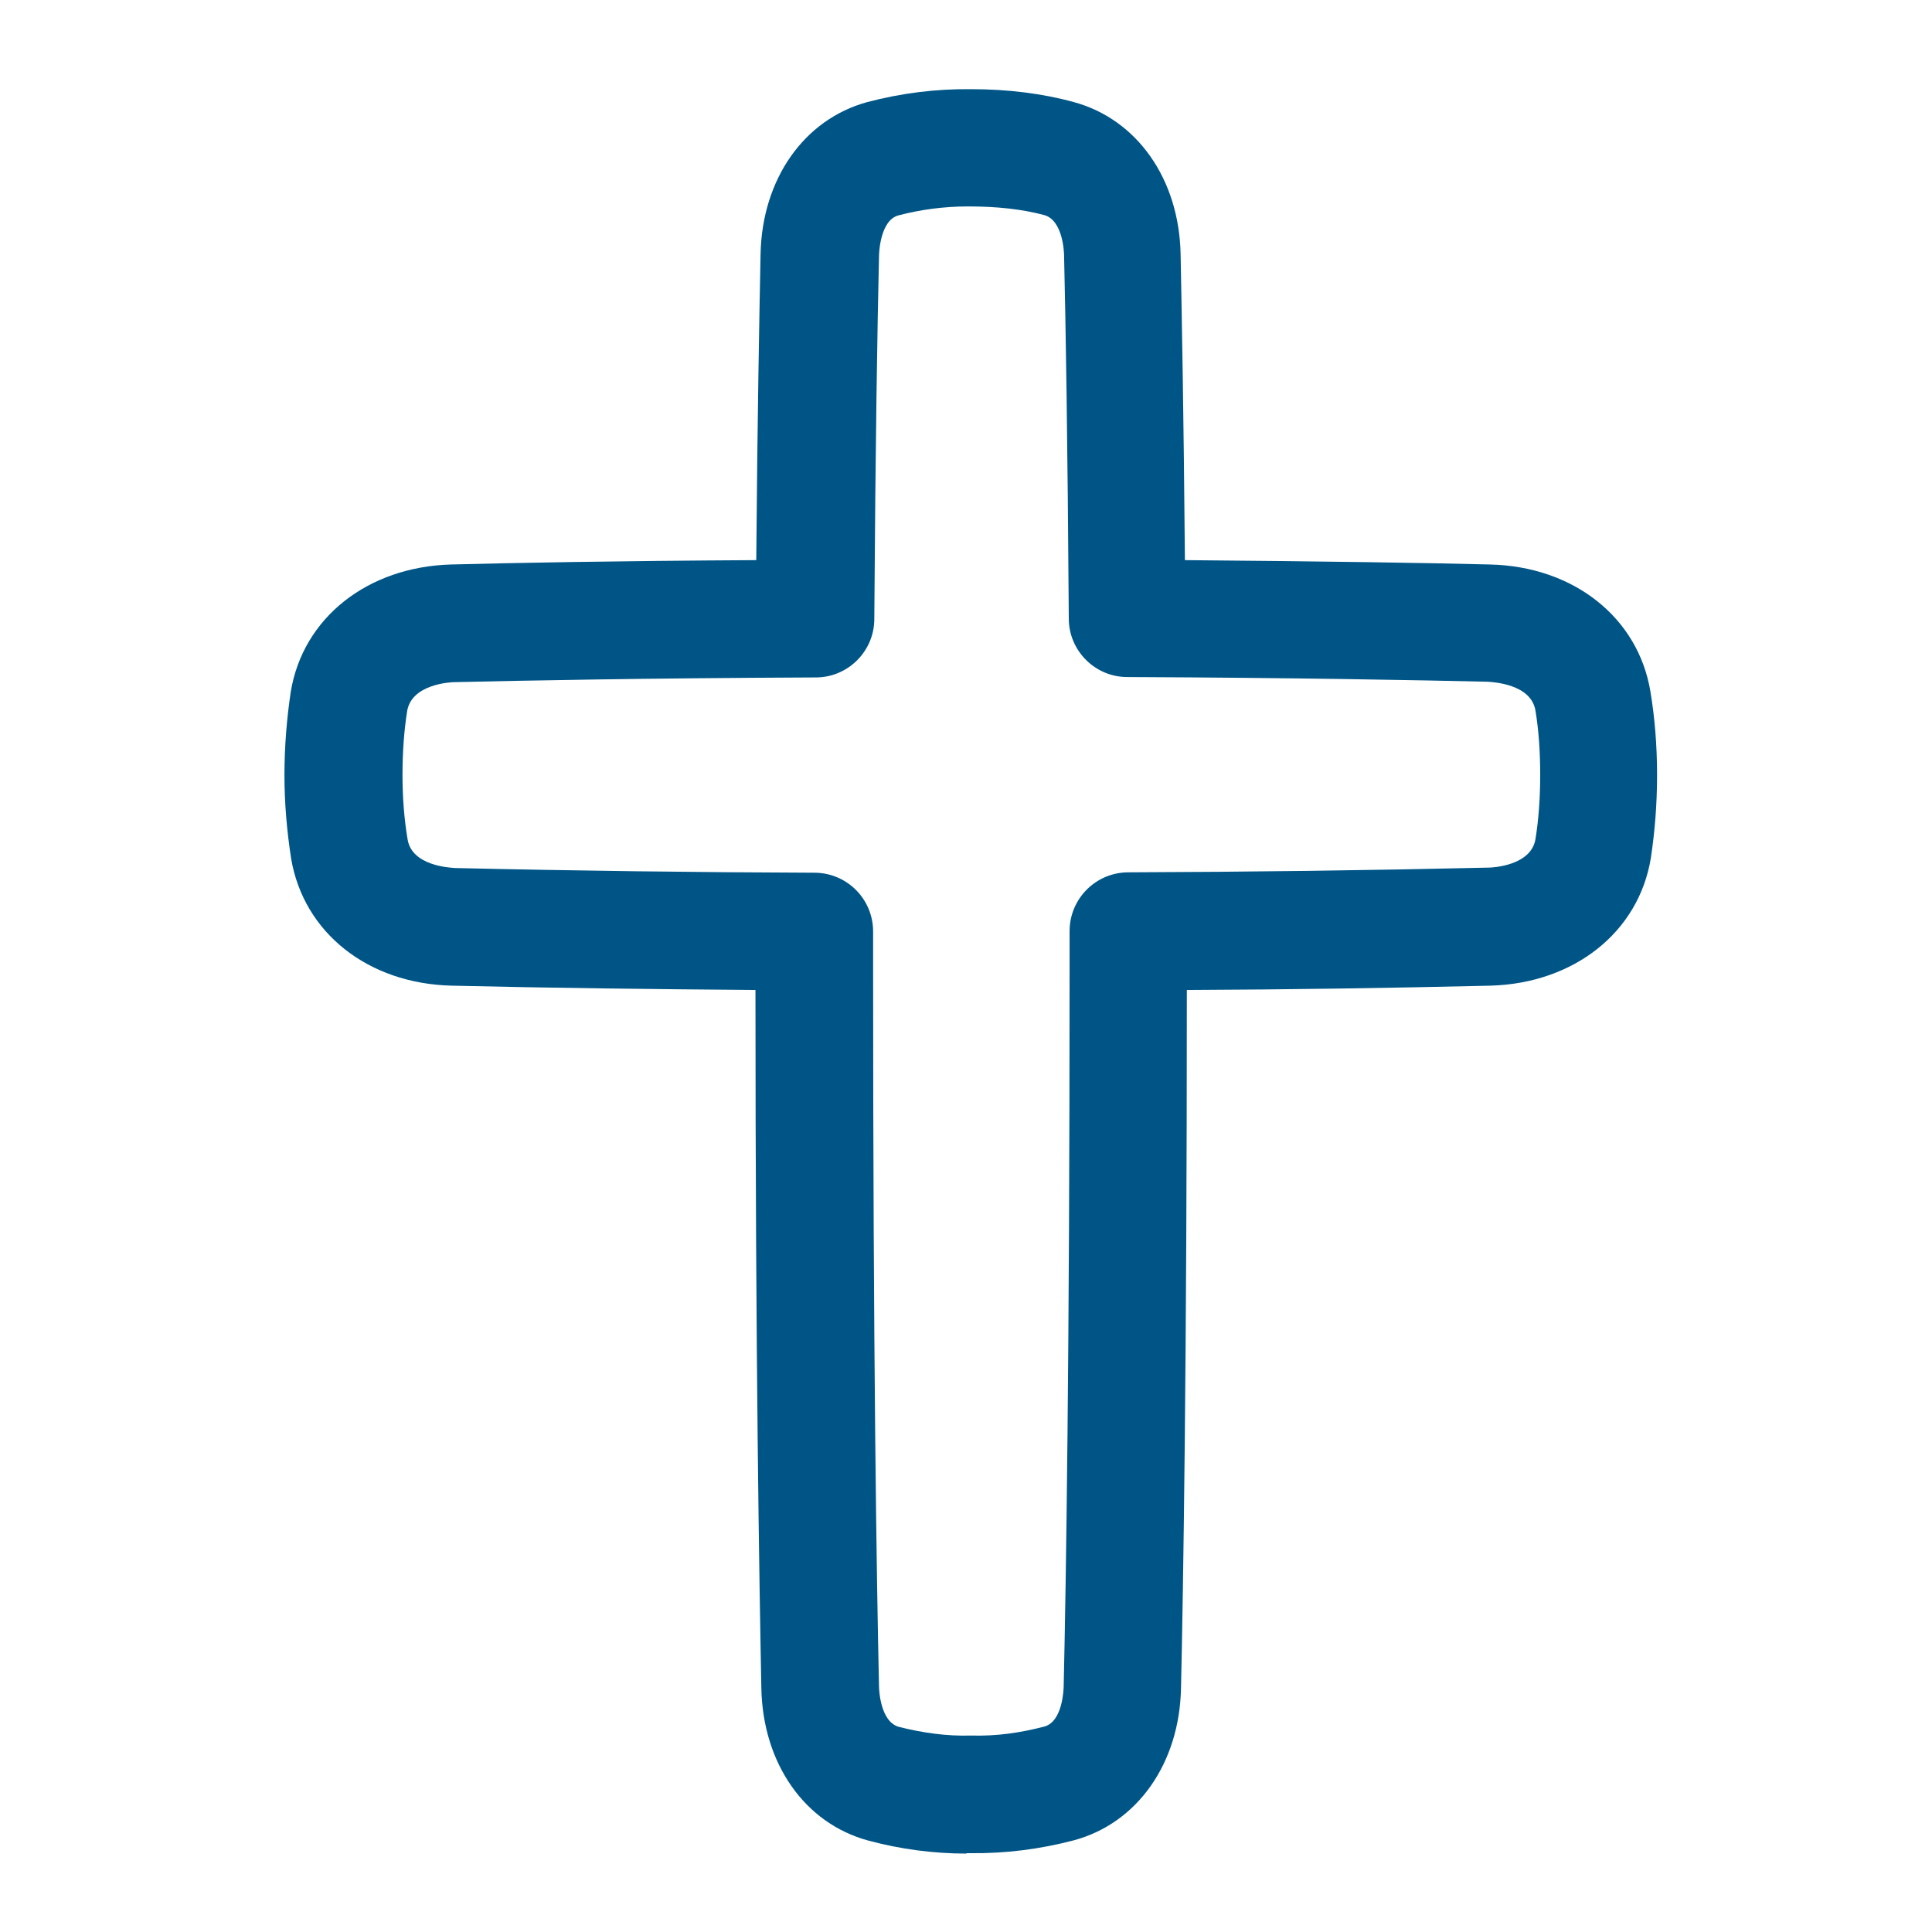
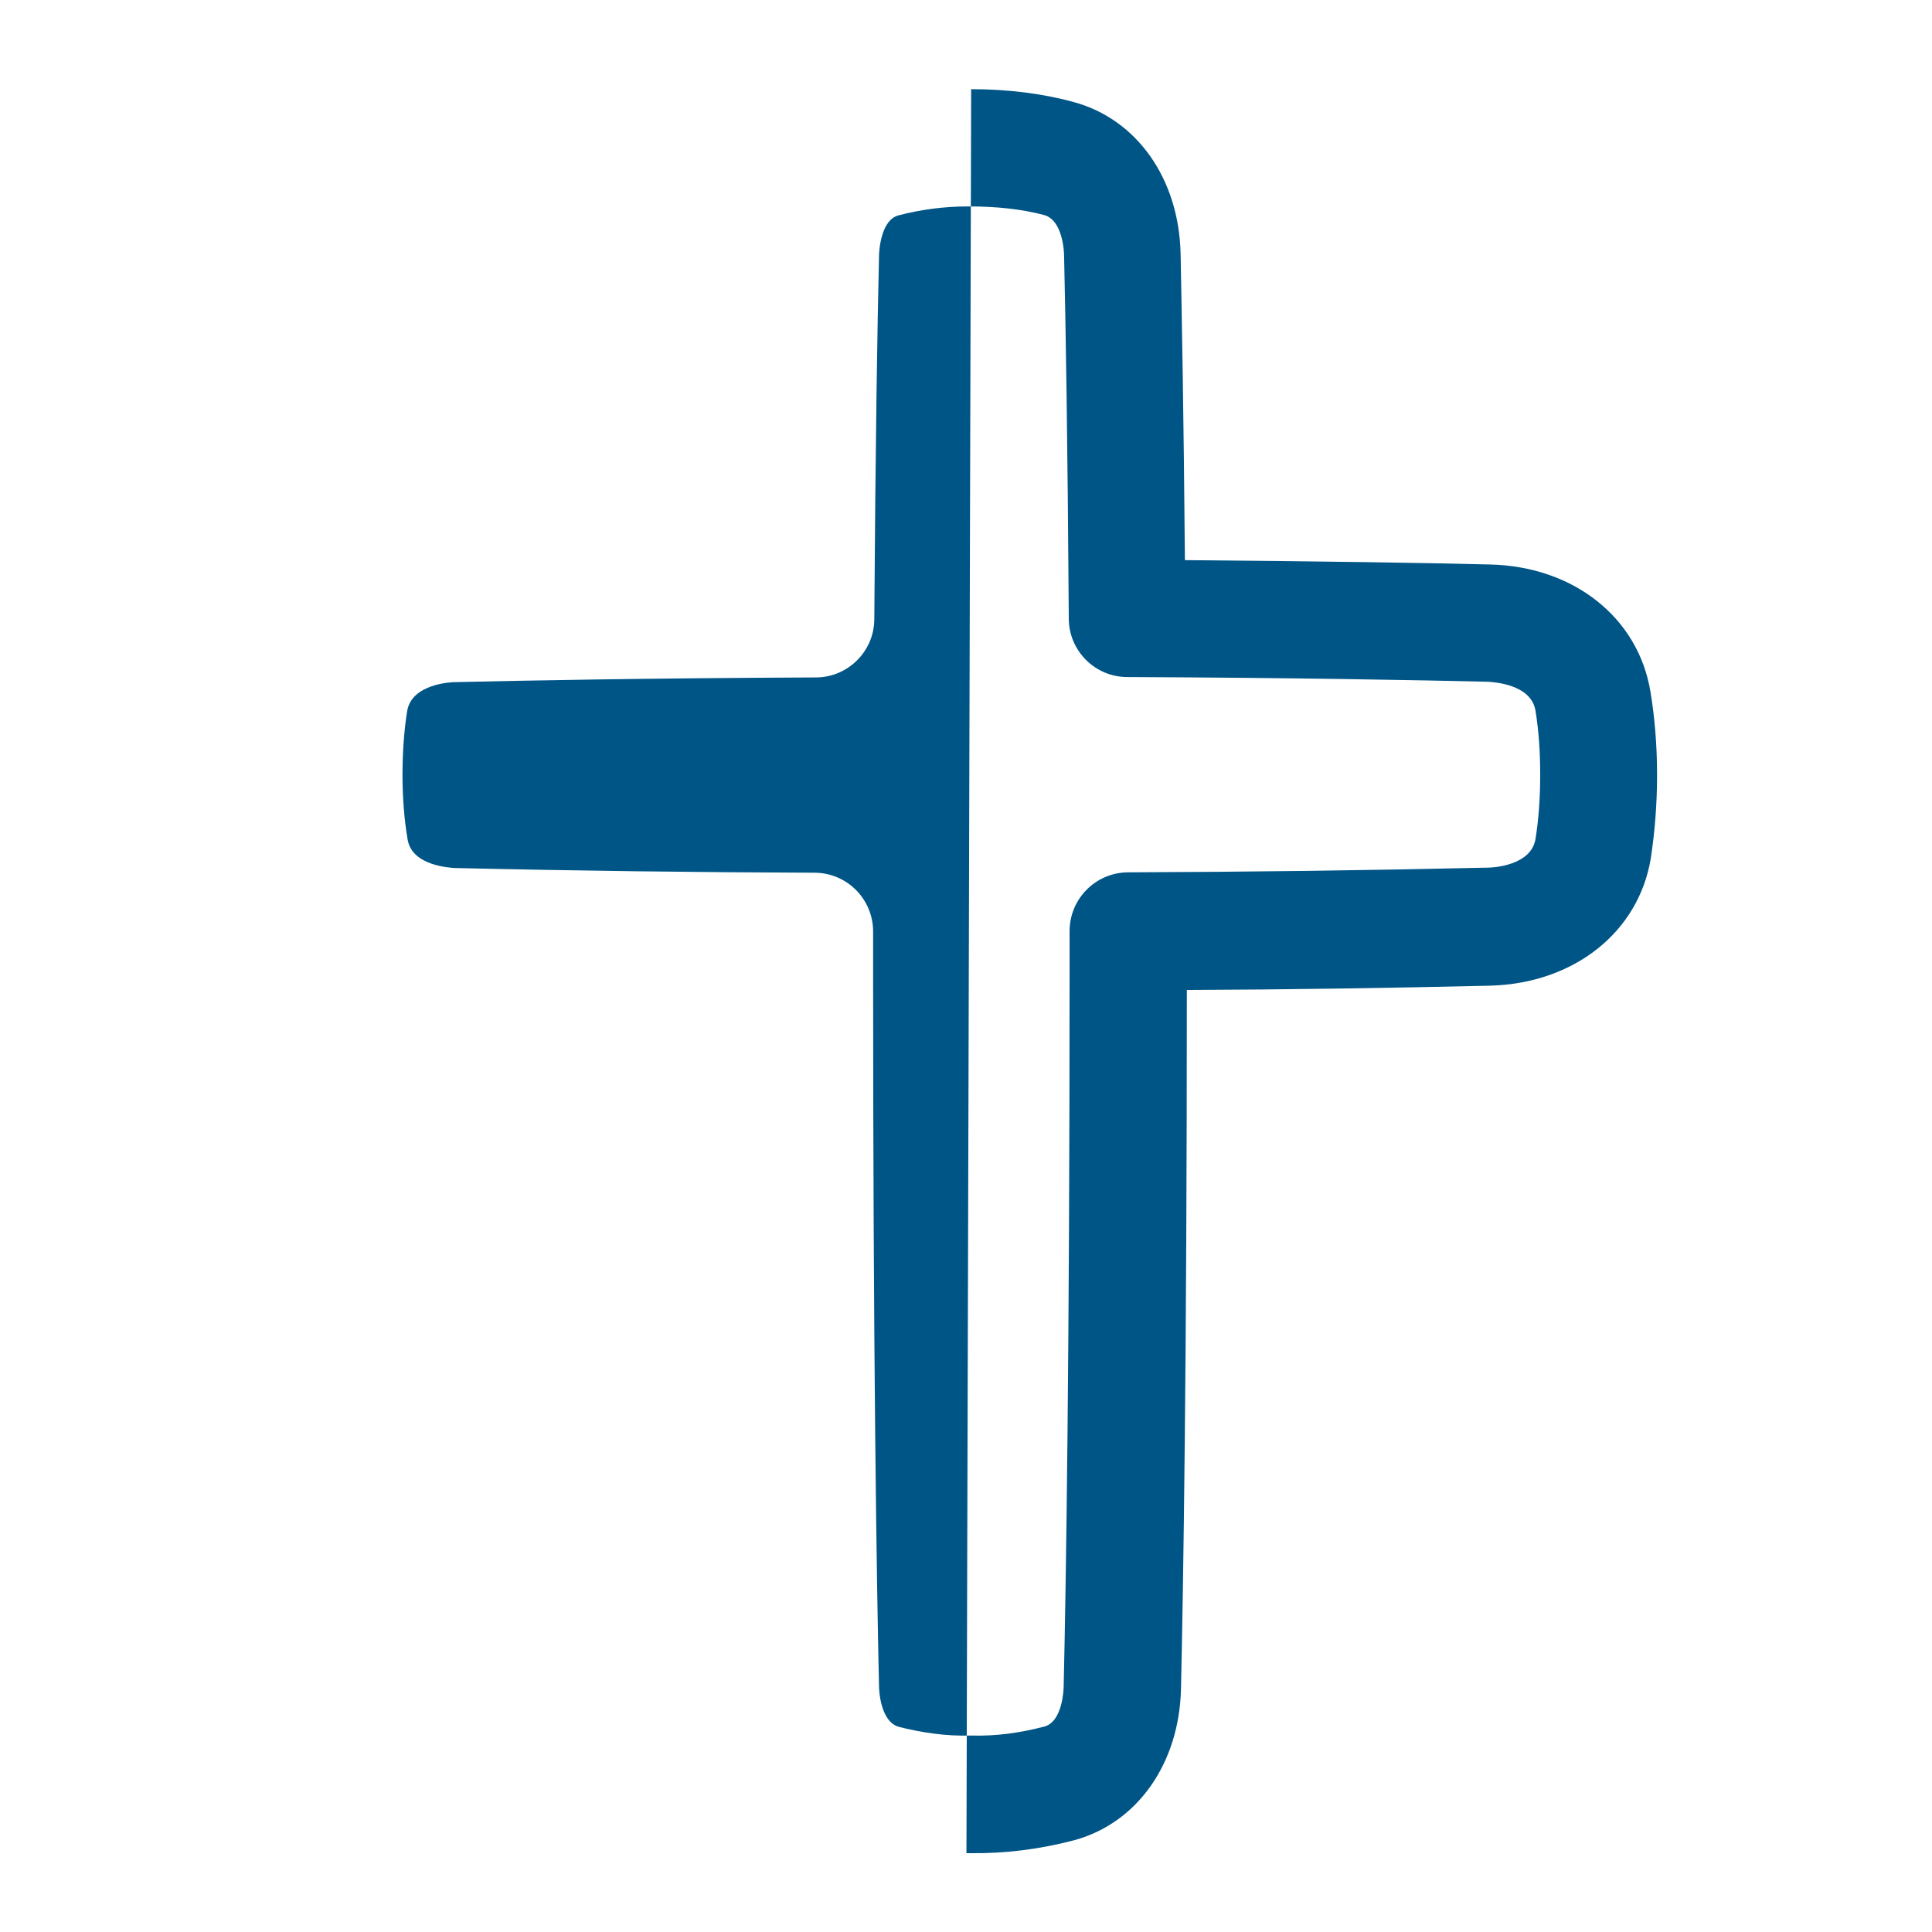
<svg xmlns="http://www.w3.org/2000/svg" width="39" height="39" xml:space="preserve" overflow="hidden">
  <g transform="translate(-701 -381)">
    <g>
      <g>
        <g>
          <g>
-             <path d="M720.509 418.417C719.852 418.417 719.179 418.33 718.53 418.155 717.24 417.807 716.4 416.596 716.369 415.084 716.329 413.01 716.25 408.45 716.25 400.984 714.215 400.968 712.157 400.945 710.122 400.897 708.428 400.858 707.13 399.828 706.877 398.332 706.79 397.77 706.742 397.208 706.742 396.646 706.742 396.06 706.79 395.498 706.869 394.967 707.114 393.471 708.42 392.442 710.107 392.395 711.342 392.363 713.368 392.323 716.266 392.307 716.29 389.362 716.329 387.328 716.353 386.125 716.385 384.612 717.232 383.409 718.506 383.061 719.195 382.879 719.9 382.792 720.604 382.8L720.604 382.8C721.34 382.8 722.045 382.887 722.678 383.061 722.678 383.061 722.678 383.061 722.678 383.061 723.953 383.409 724.8 384.612 724.832 386.125 724.855 387.336 724.895 389.362 724.919 392.307 727.792 392.331 729.827 392.363 731.078 392.395 732.772 392.434 734.07 393.471 734.316 394.96 734.403 395.482 734.45 396.044 734.45 396.646 734.45 397.247 734.403 397.802 734.324 398.324 734.078 399.82 732.772 400.85 731.086 400.897 729.051 400.945 726.993 400.976 724.958 400.984 724.958 408.489 724.887 413.033 724.84 415.084 724.808 416.596 723.961 417.799 722.686 418.147 721.99 418.33 721.293 418.417 720.588 418.409 720.565 418.409 720.533 418.409 720.509 418.409ZM720.541 385.167C720.058 385.167 719.583 385.23 719.132 385.349 718.768 385.452 718.744 386.101 718.744 386.172 718.712 387.526 718.672 389.925 718.649 393.495 718.649 394.144 718.118 394.675 717.469 394.675 713.962 394.69 711.571 394.738 710.178 394.77 710.091 394.77 709.315 394.809 709.22 395.348 709.157 395.743 709.125 396.179 709.125 396.646 709.125 397.081 709.157 397.525 709.228 397.944 709.315 398.483 710.091 398.514 710.178 398.522 712.593 398.578 715.039 398.609 717.438 398.617 718.095 398.617 718.625 399.147 718.625 399.805L718.625 400.604C718.625 408.275 718.696 412.938 718.744 415.036 718.744 415.108 718.768 415.757 719.148 415.86 719.615 415.978 720.113 416.05 720.596 416.034 721.119 416.05 721.602 415.978 722.085 415.852 722.449 415.749 722.472 415.108 722.472 415.028 722.52 412.946 722.591 408.307 722.591 400.596L722.591 399.797C722.591 399.14 723.122 398.609 723.779 398.609 726.185 398.601 728.624 398.57 731.046 398.514 731.133 398.514 731.909 398.475 731.996 397.936 732.06 397.54 732.091 397.105 732.091 396.638 732.091 396.171 732.06 395.735 731.996 395.348 731.909 394.801 731.125 394.77 731.038 394.762 729.637 394.73 727.23 394.682 723.755 394.667 723.106 394.667 722.575 394.136 722.575 393.487 722.552 389.917 722.512 387.518 722.48 386.164 722.48 386.093 722.457 385.444 722.077 385.341 721.633 385.222 721.119 385.167 720.557 385.167Z" fill="#005587" fill-rule="nonzero" fill-opacity="1" />
+             <path d="M720.509 418.417L720.604 382.8C721.34 382.8 722.045 382.887 722.678 383.061 722.678 383.061 722.678 383.061 722.678 383.061 723.953 383.409 724.8 384.612 724.832 386.125 724.855 387.336 724.895 389.362 724.919 392.307 727.792 392.331 729.827 392.363 731.078 392.395 732.772 392.434 734.07 393.471 734.316 394.96 734.403 395.482 734.45 396.044 734.45 396.646 734.45 397.247 734.403 397.802 734.324 398.324 734.078 399.82 732.772 400.85 731.086 400.897 729.051 400.945 726.993 400.976 724.958 400.984 724.958 408.489 724.887 413.033 724.84 415.084 724.808 416.596 723.961 417.799 722.686 418.147 721.99 418.33 721.293 418.417 720.588 418.409 720.565 418.409 720.533 418.409 720.509 418.409ZM720.541 385.167C720.058 385.167 719.583 385.23 719.132 385.349 718.768 385.452 718.744 386.101 718.744 386.172 718.712 387.526 718.672 389.925 718.649 393.495 718.649 394.144 718.118 394.675 717.469 394.675 713.962 394.69 711.571 394.738 710.178 394.77 710.091 394.77 709.315 394.809 709.22 395.348 709.157 395.743 709.125 396.179 709.125 396.646 709.125 397.081 709.157 397.525 709.228 397.944 709.315 398.483 710.091 398.514 710.178 398.522 712.593 398.578 715.039 398.609 717.438 398.617 718.095 398.617 718.625 399.147 718.625 399.805L718.625 400.604C718.625 408.275 718.696 412.938 718.744 415.036 718.744 415.108 718.768 415.757 719.148 415.86 719.615 415.978 720.113 416.05 720.596 416.034 721.119 416.05 721.602 415.978 722.085 415.852 722.449 415.749 722.472 415.108 722.472 415.028 722.52 412.946 722.591 408.307 722.591 400.596L722.591 399.797C722.591 399.14 723.122 398.609 723.779 398.609 726.185 398.601 728.624 398.57 731.046 398.514 731.133 398.514 731.909 398.475 731.996 397.936 732.06 397.54 732.091 397.105 732.091 396.638 732.091 396.171 732.06 395.735 731.996 395.348 731.909 394.801 731.125 394.77 731.038 394.762 729.637 394.73 727.23 394.682 723.755 394.667 723.106 394.667 722.575 394.136 722.575 393.487 722.552 389.917 722.512 387.518 722.48 386.164 722.48 386.093 722.457 385.444 722.077 385.341 721.633 385.222 721.119 385.167 720.557 385.167Z" fill="#005587" fill-rule="nonzero" fill-opacity="1" />
          </g>
        </g>
      </g>
    </g>
  </g>
</svg>